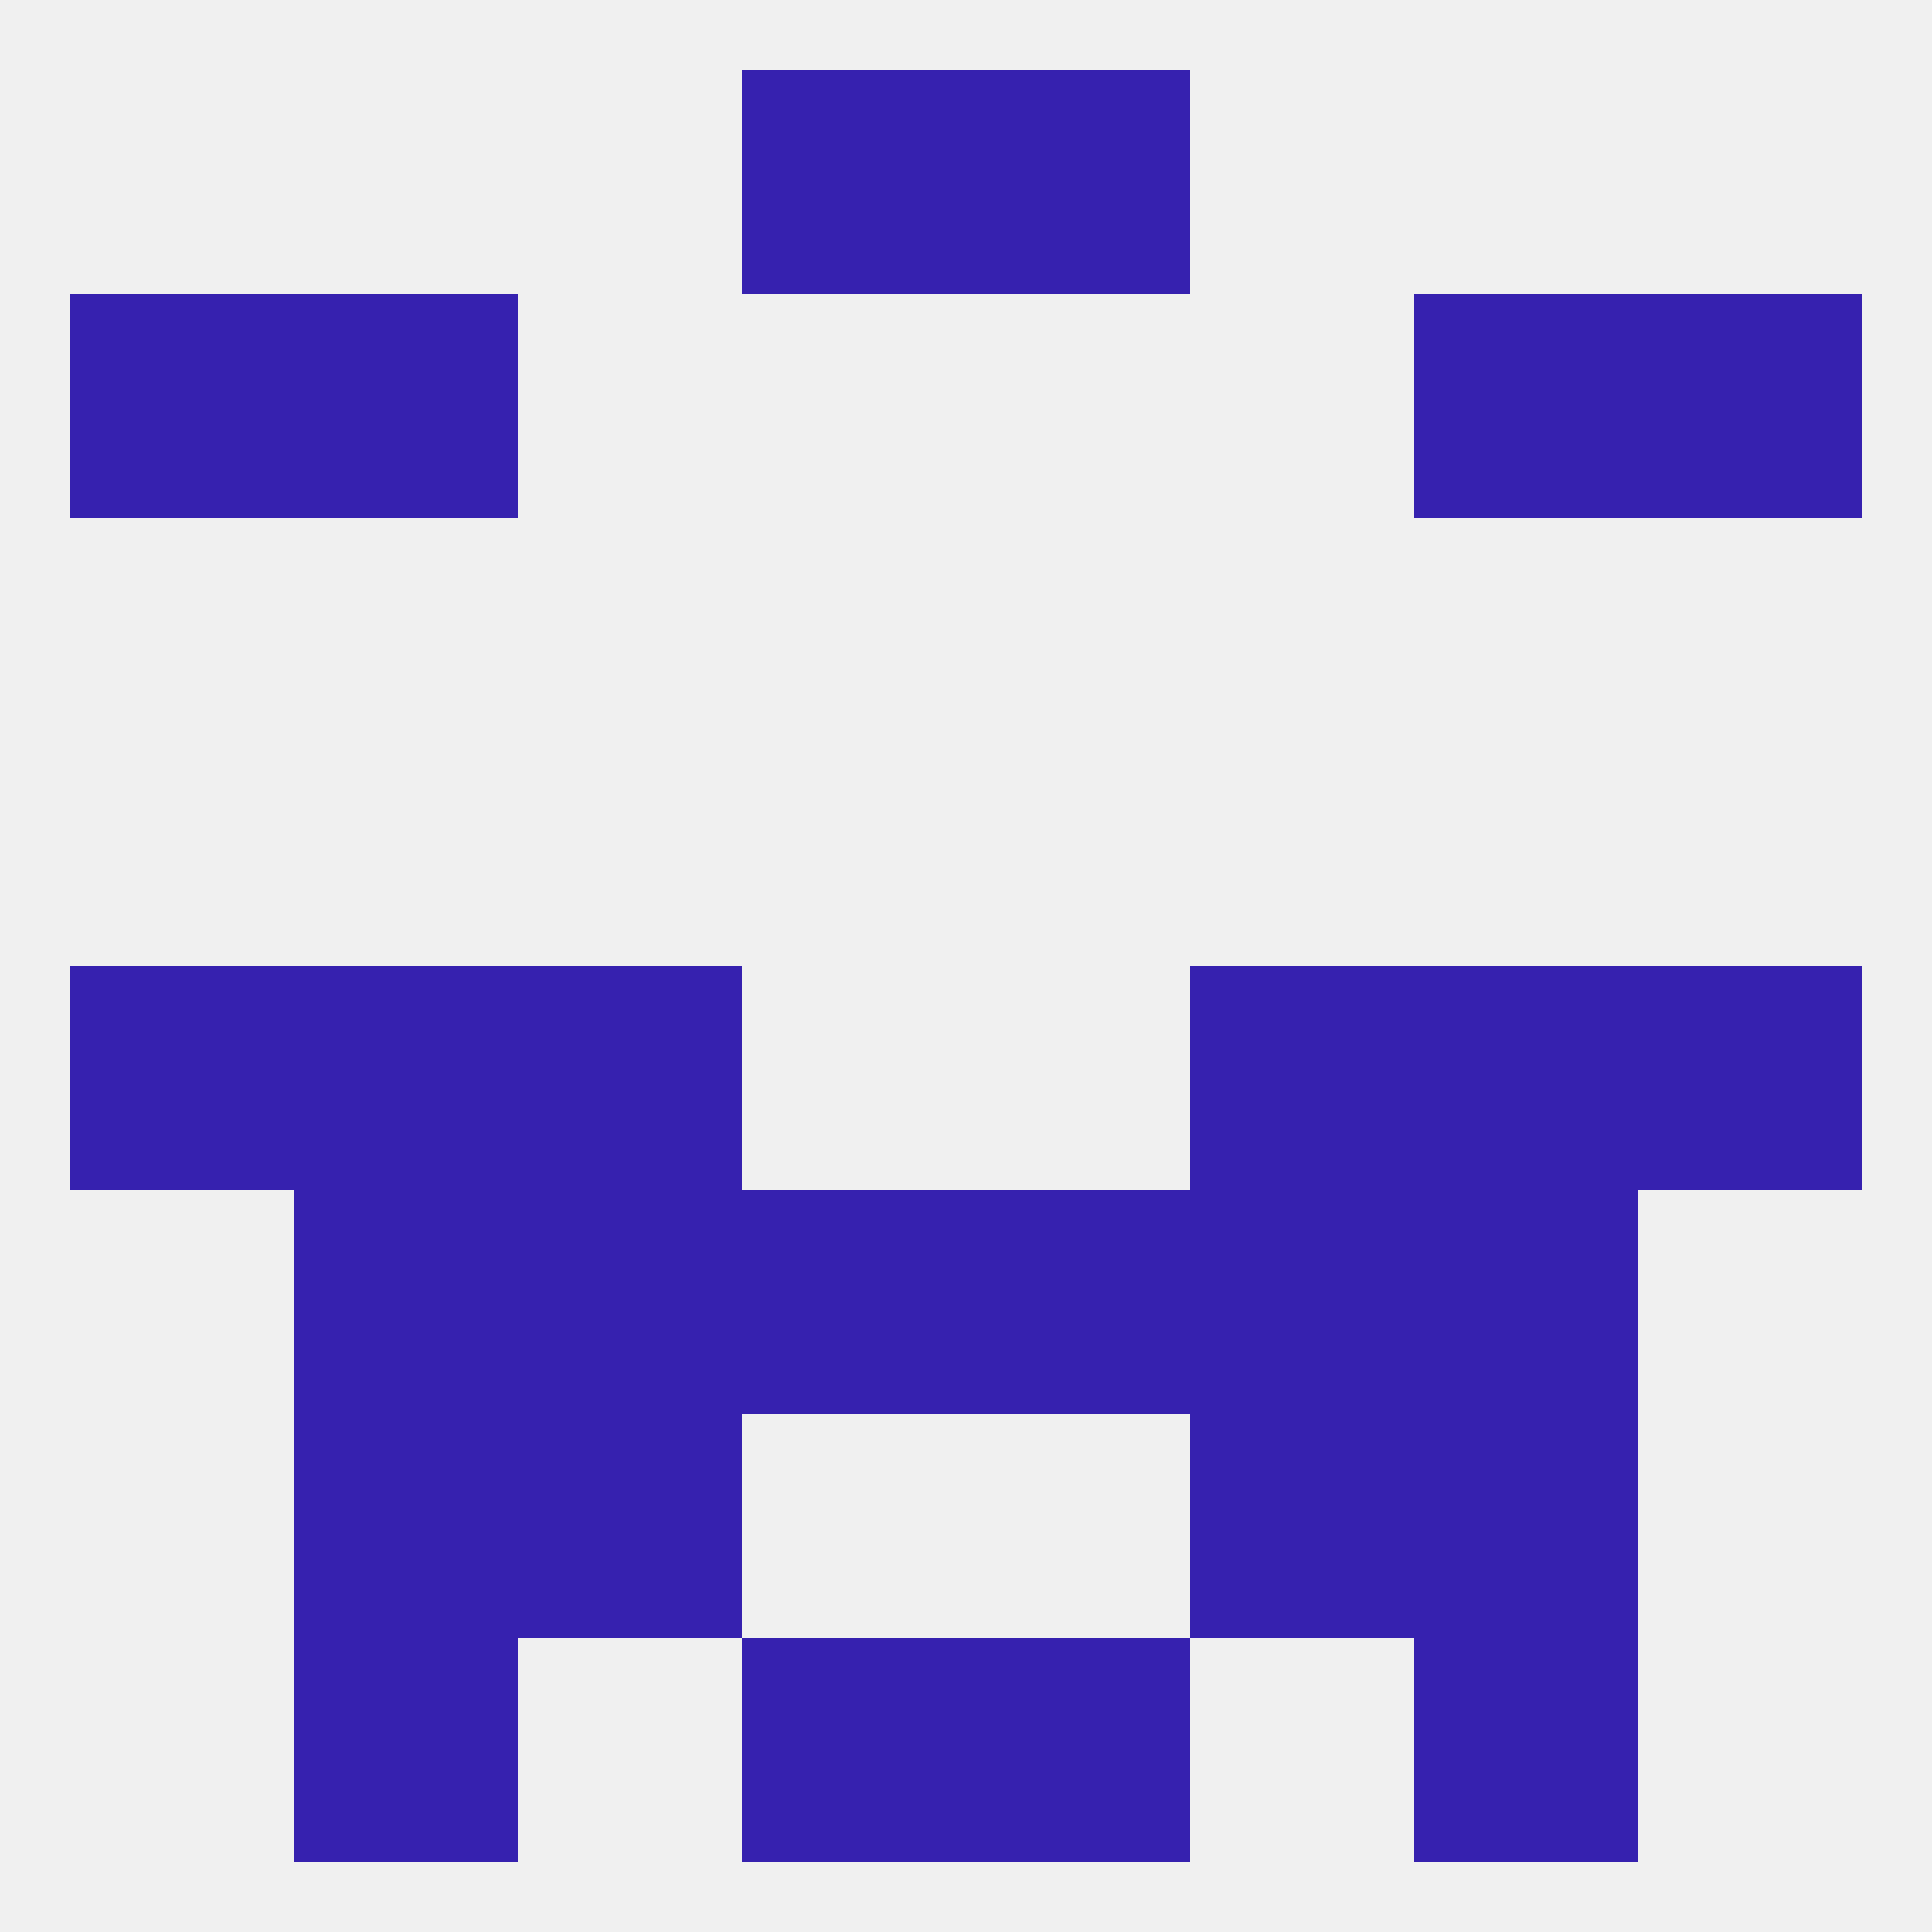
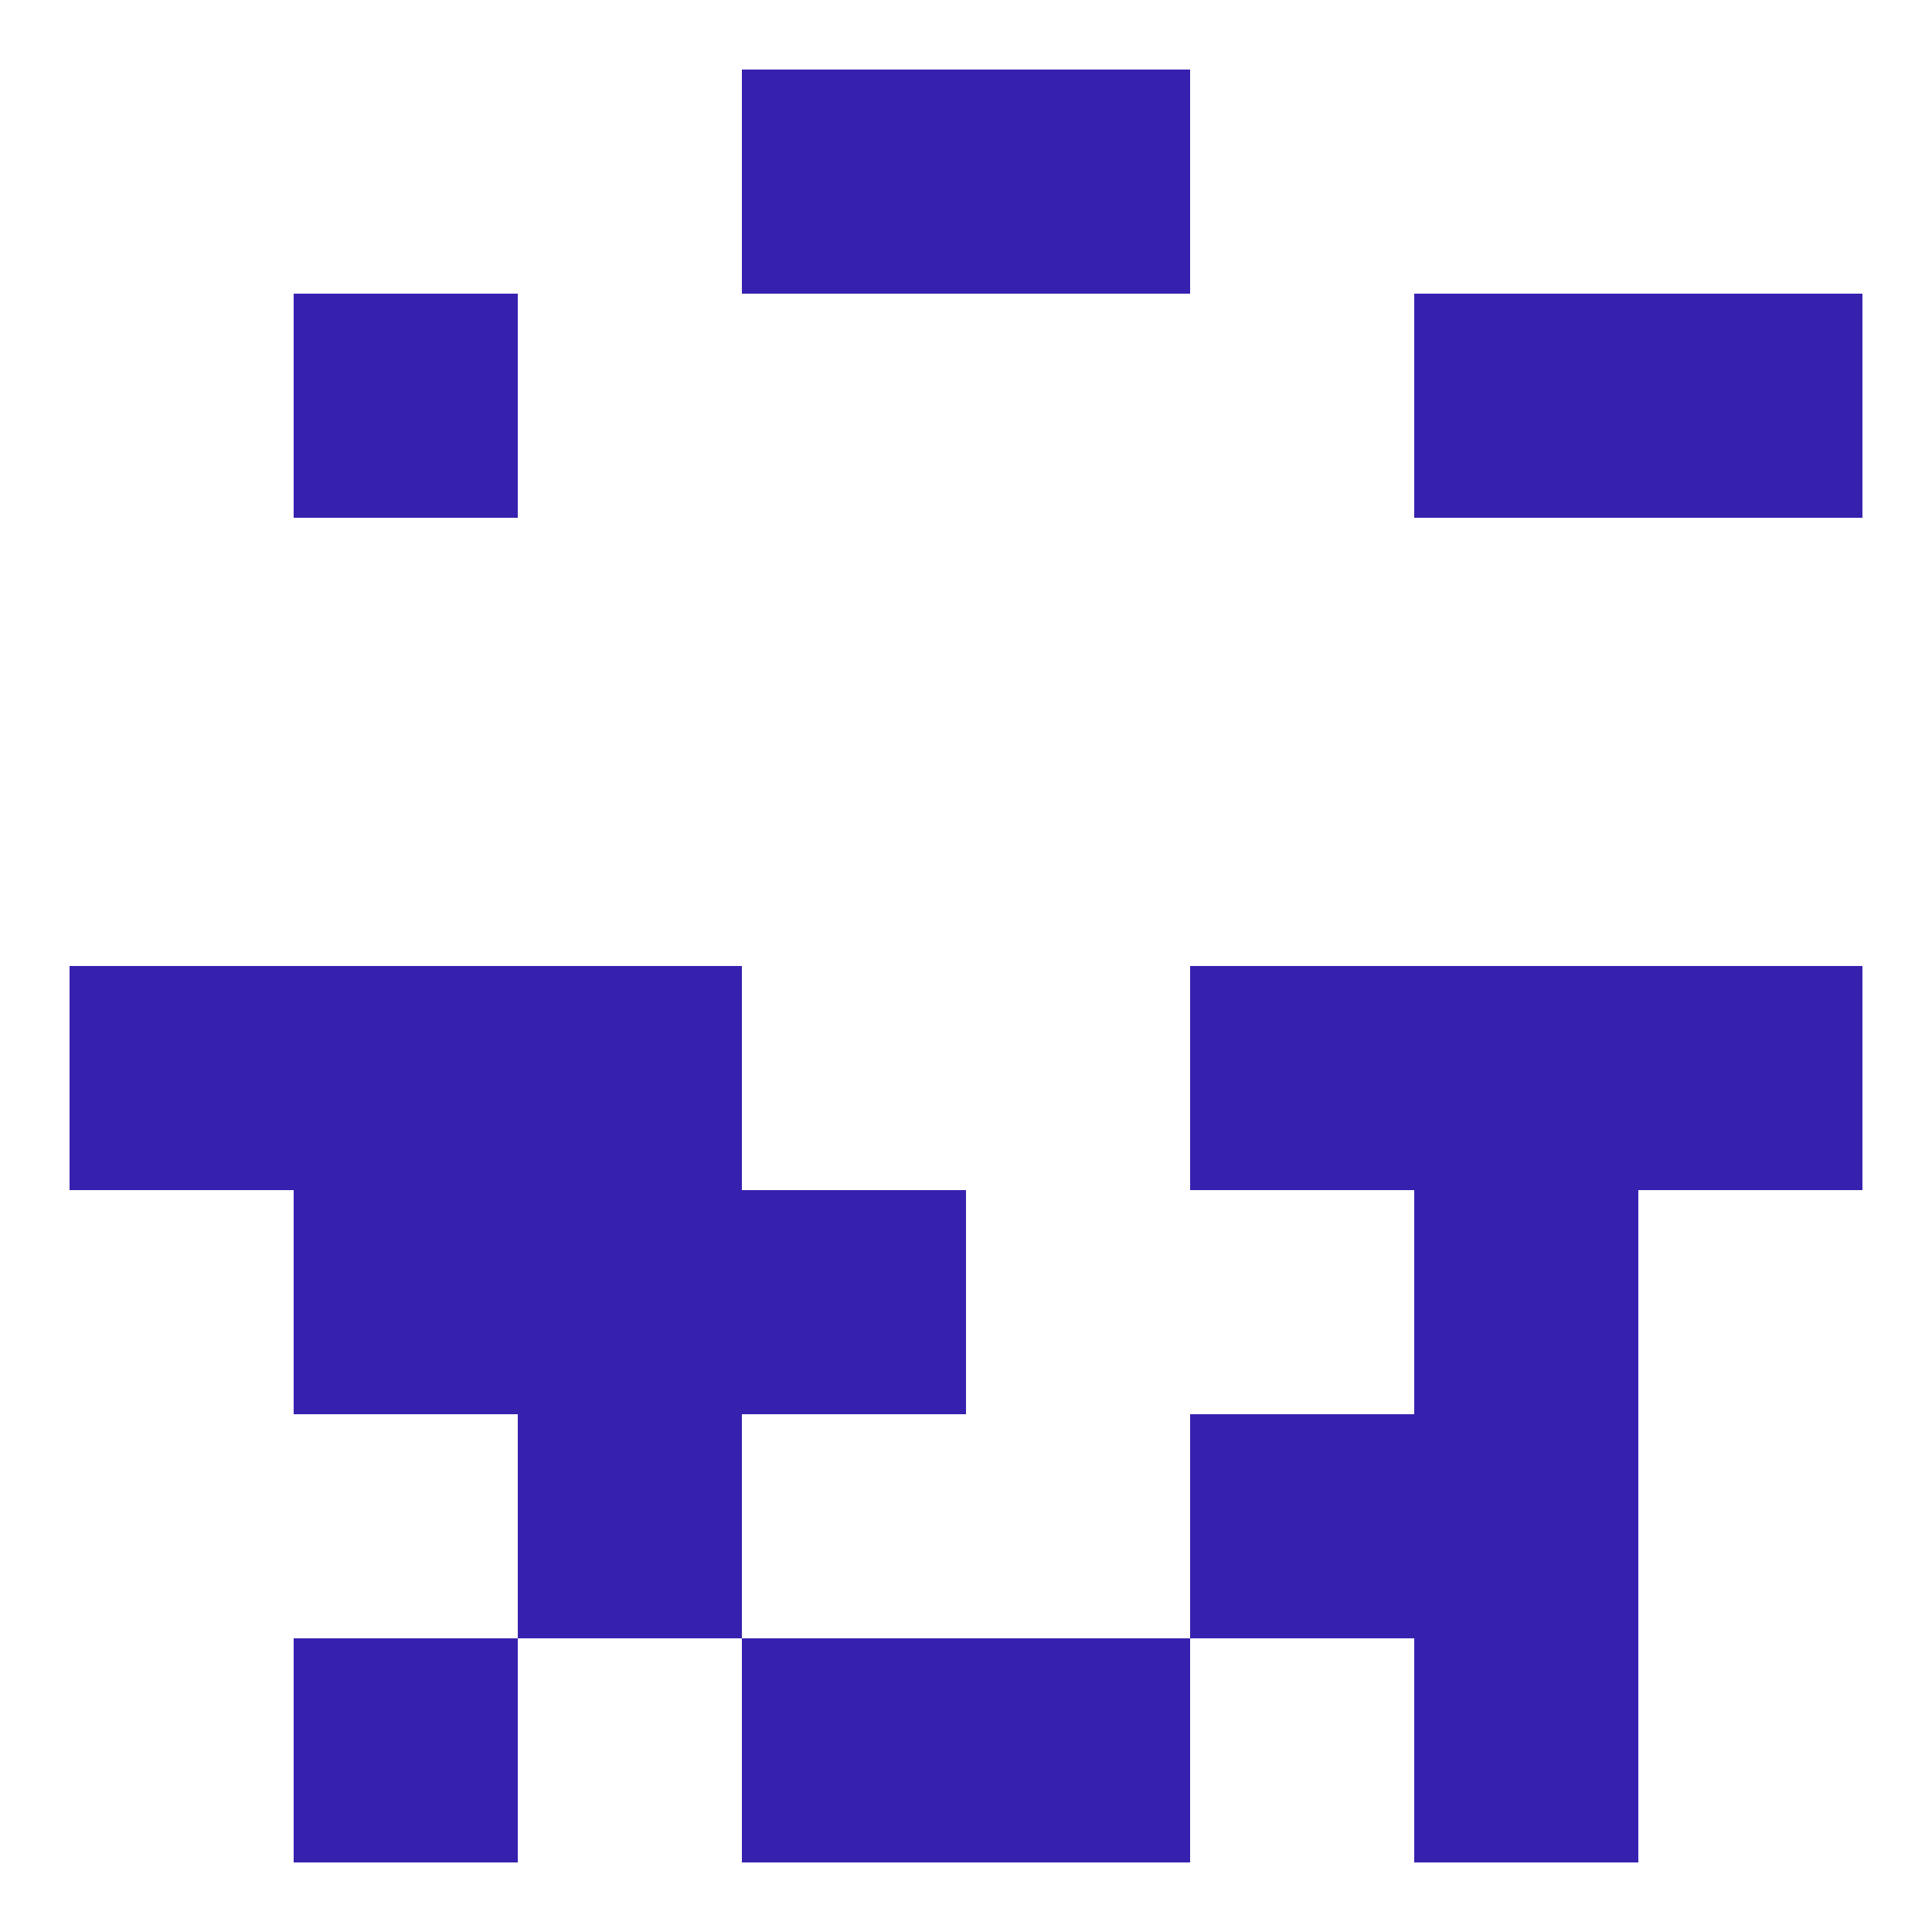
<svg xmlns="http://www.w3.org/2000/svg" version="1.1" baseprofile="full" width="250" height="250" viewBox="0 0 250 250">
-   <rect width="100%" height="100%" fill="rgba(240,240,240,255)" />
  <rect x="96" y="9" width="29" height="29" fill="rgba(54,33,175,255)" />
  <rect x="125" y="9" width="29" height="29" fill="rgba(54,33,175,255)" />
-   <rect x="9" y="38" width="29" height="29" fill="rgba(54,33,175,255)" />
  <rect x="212" y="38" width="29" height="29" fill="rgba(54,33,175,255)" />
  <rect x="38" y="38" width="29" height="29" fill="rgba(54,33,175,255)" />
  <rect x="183" y="38" width="29" height="29" fill="rgba(54,33,175,255)" />
  <rect x="154" y="125" width="29" height="29" fill="rgba(54,33,175,255)" />
  <rect x="9" y="125" width="29" height="29" fill="rgba(54,33,175,255)" />
  <rect x="212" y="125" width="29" height="29" fill="rgba(54,33,175,255)" />
  <rect x="38" y="125" width="29" height="29" fill="rgba(54,33,175,255)" />
  <rect x="183" y="125" width="29" height="29" fill="rgba(54,33,175,255)" />
  <rect x="67" y="125" width="29" height="29" fill="rgba(54,33,175,255)" />
  <rect x="96" y="154" width="29" height="29" fill="rgba(54,33,175,255)" />
-   <rect x="125" y="154" width="29" height="29" fill="rgba(54,33,175,255)" />
  <rect x="67" y="154" width="29" height="29" fill="rgba(54,33,175,255)" />
-   <rect x="154" y="154" width="29" height="29" fill="rgba(54,33,175,255)" />
  <rect x="38" y="154" width="29" height="29" fill="rgba(54,33,175,255)" />
  <rect x="183" y="154" width="29" height="29" fill="rgba(54,33,175,255)" />
  <rect x="67" y="183" width="29" height="29" fill="rgba(54,33,175,255)" />
  <rect x="154" y="183" width="29" height="29" fill="rgba(54,33,175,255)" />
-   <rect x="38" y="183" width="29" height="29" fill="rgba(54,33,175,255)" />
  <rect x="183" y="183" width="29" height="29" fill="rgba(54,33,175,255)" />
  <rect x="38" y="212" width="29" height="29" fill="rgba(54,33,175,255)" />
  <rect x="183" y="212" width="29" height="29" fill="rgba(54,33,175,255)" />
  <rect x="96" y="212" width="29" height="29" fill="rgba(54,33,175,255)" />
  <rect x="125" y="212" width="29" height="29" fill="rgba(54,33,175,255)" />
</svg>